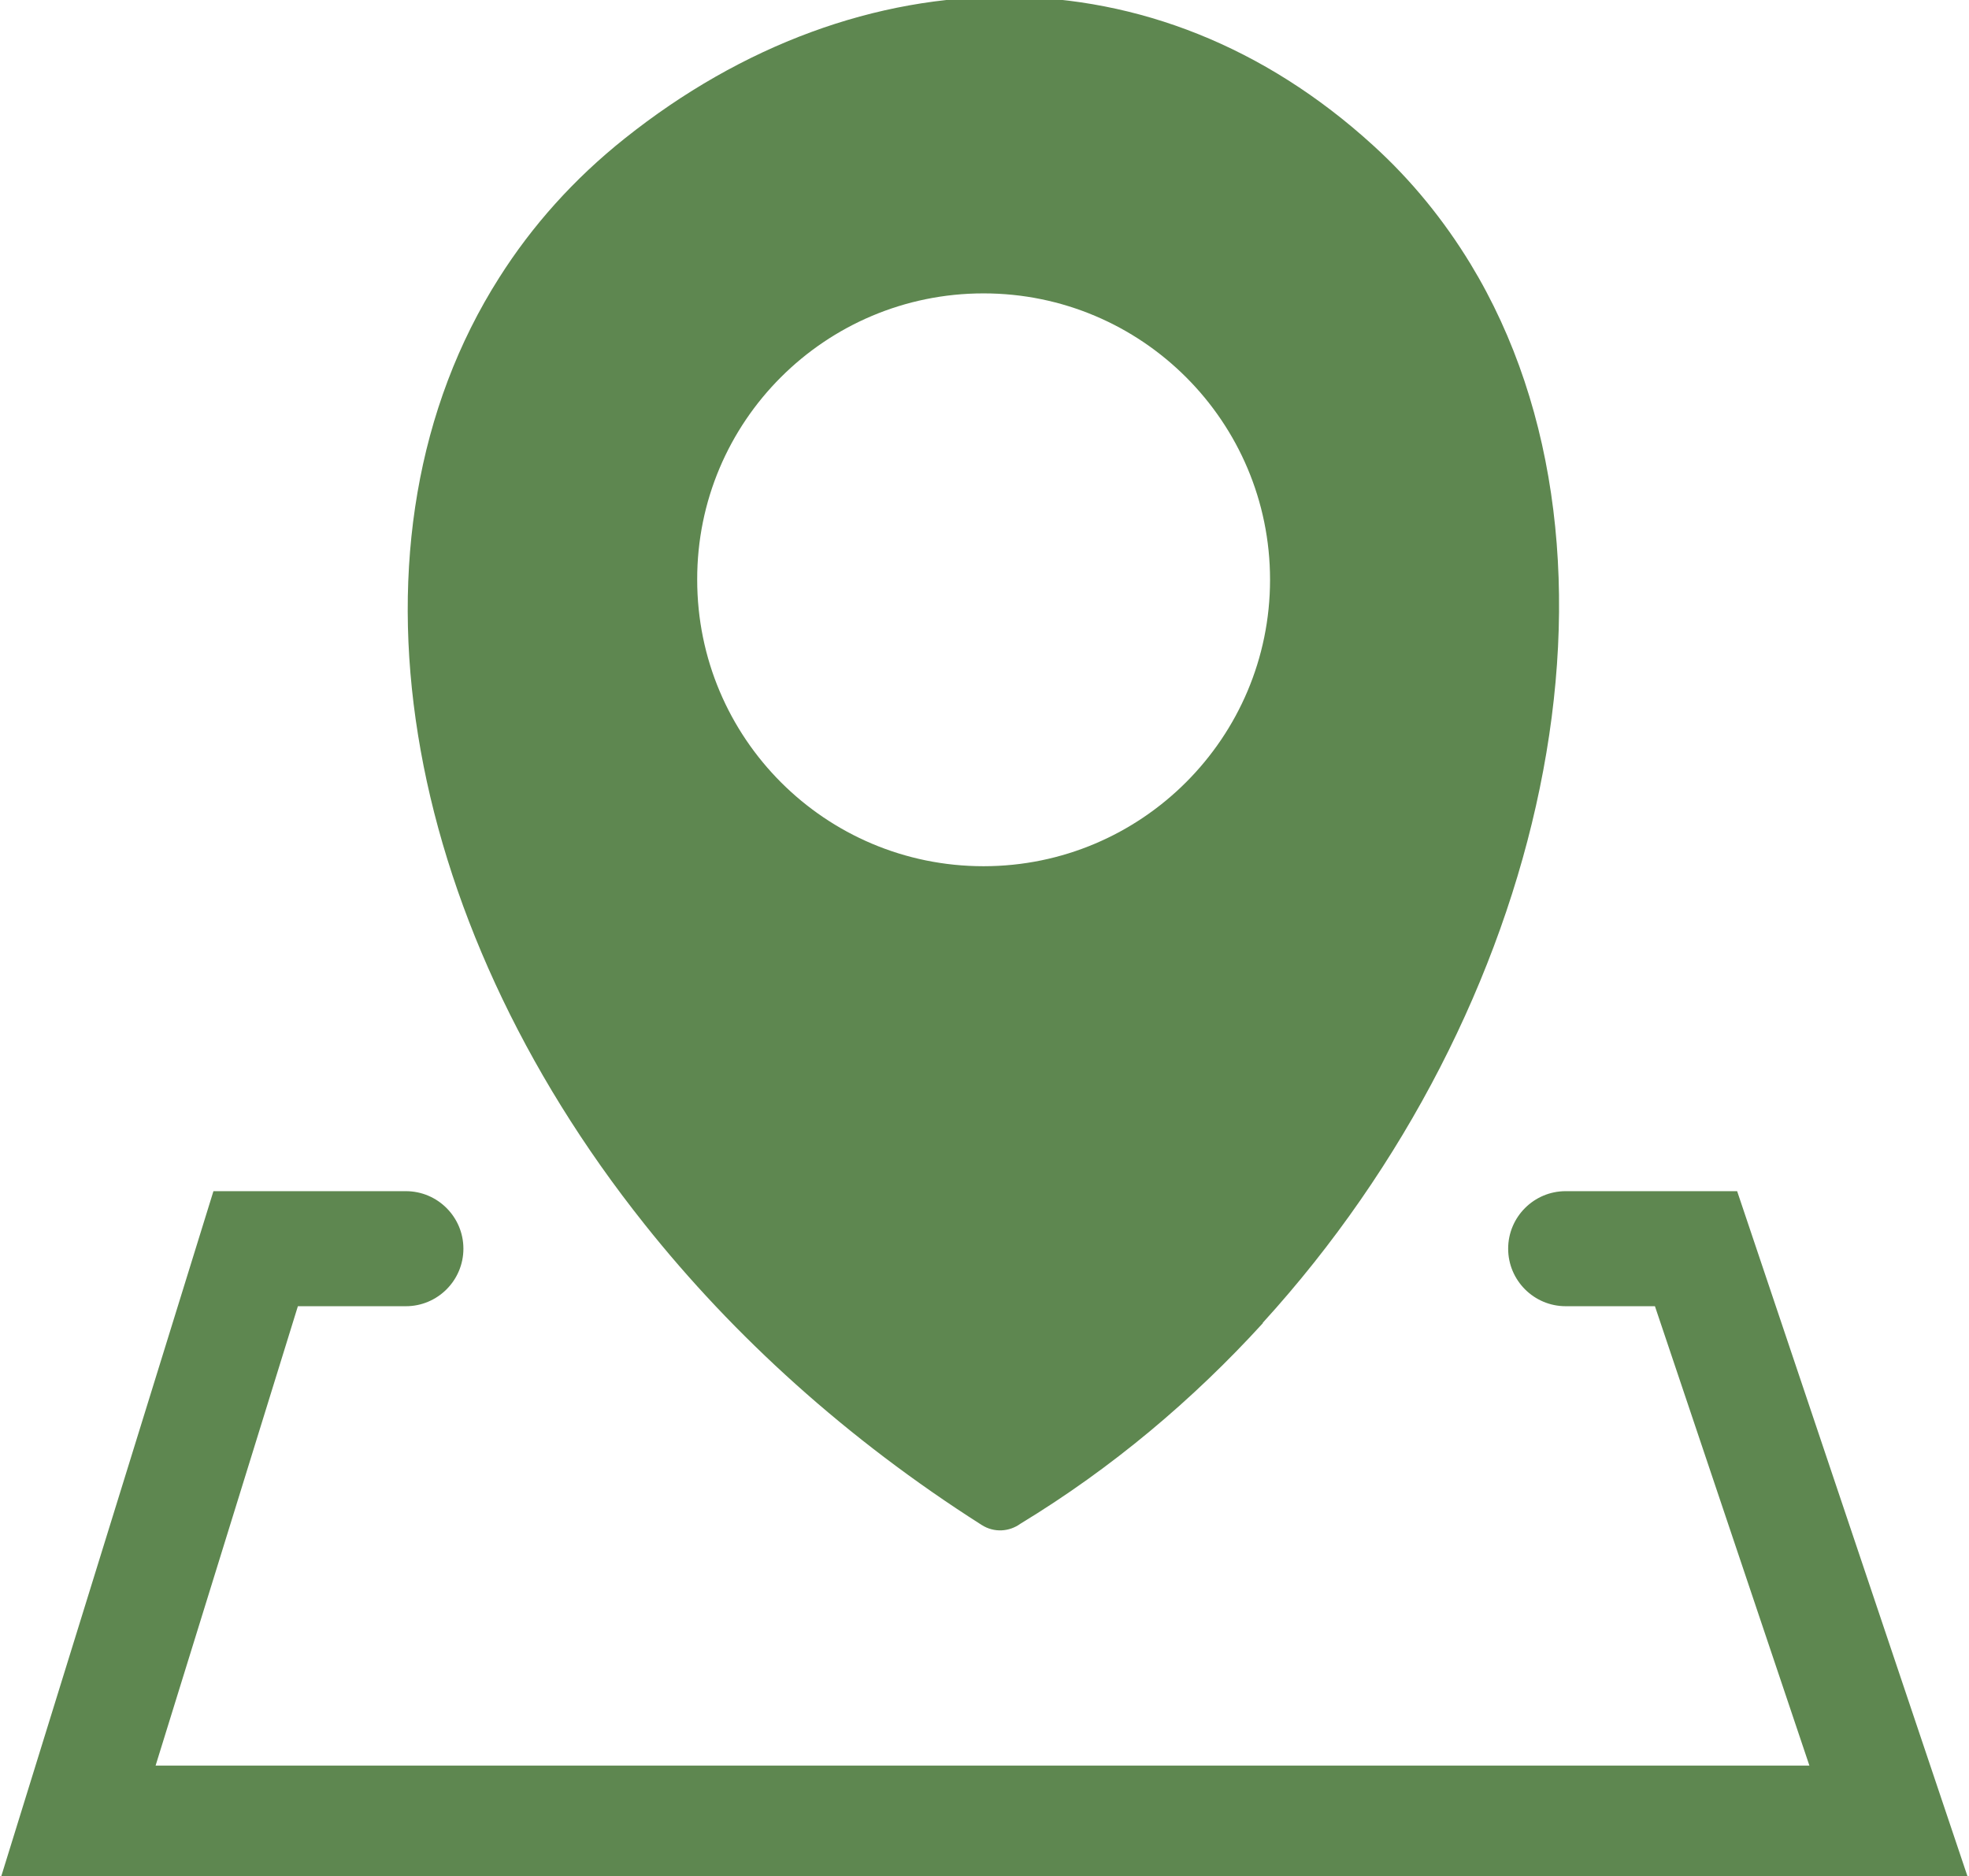
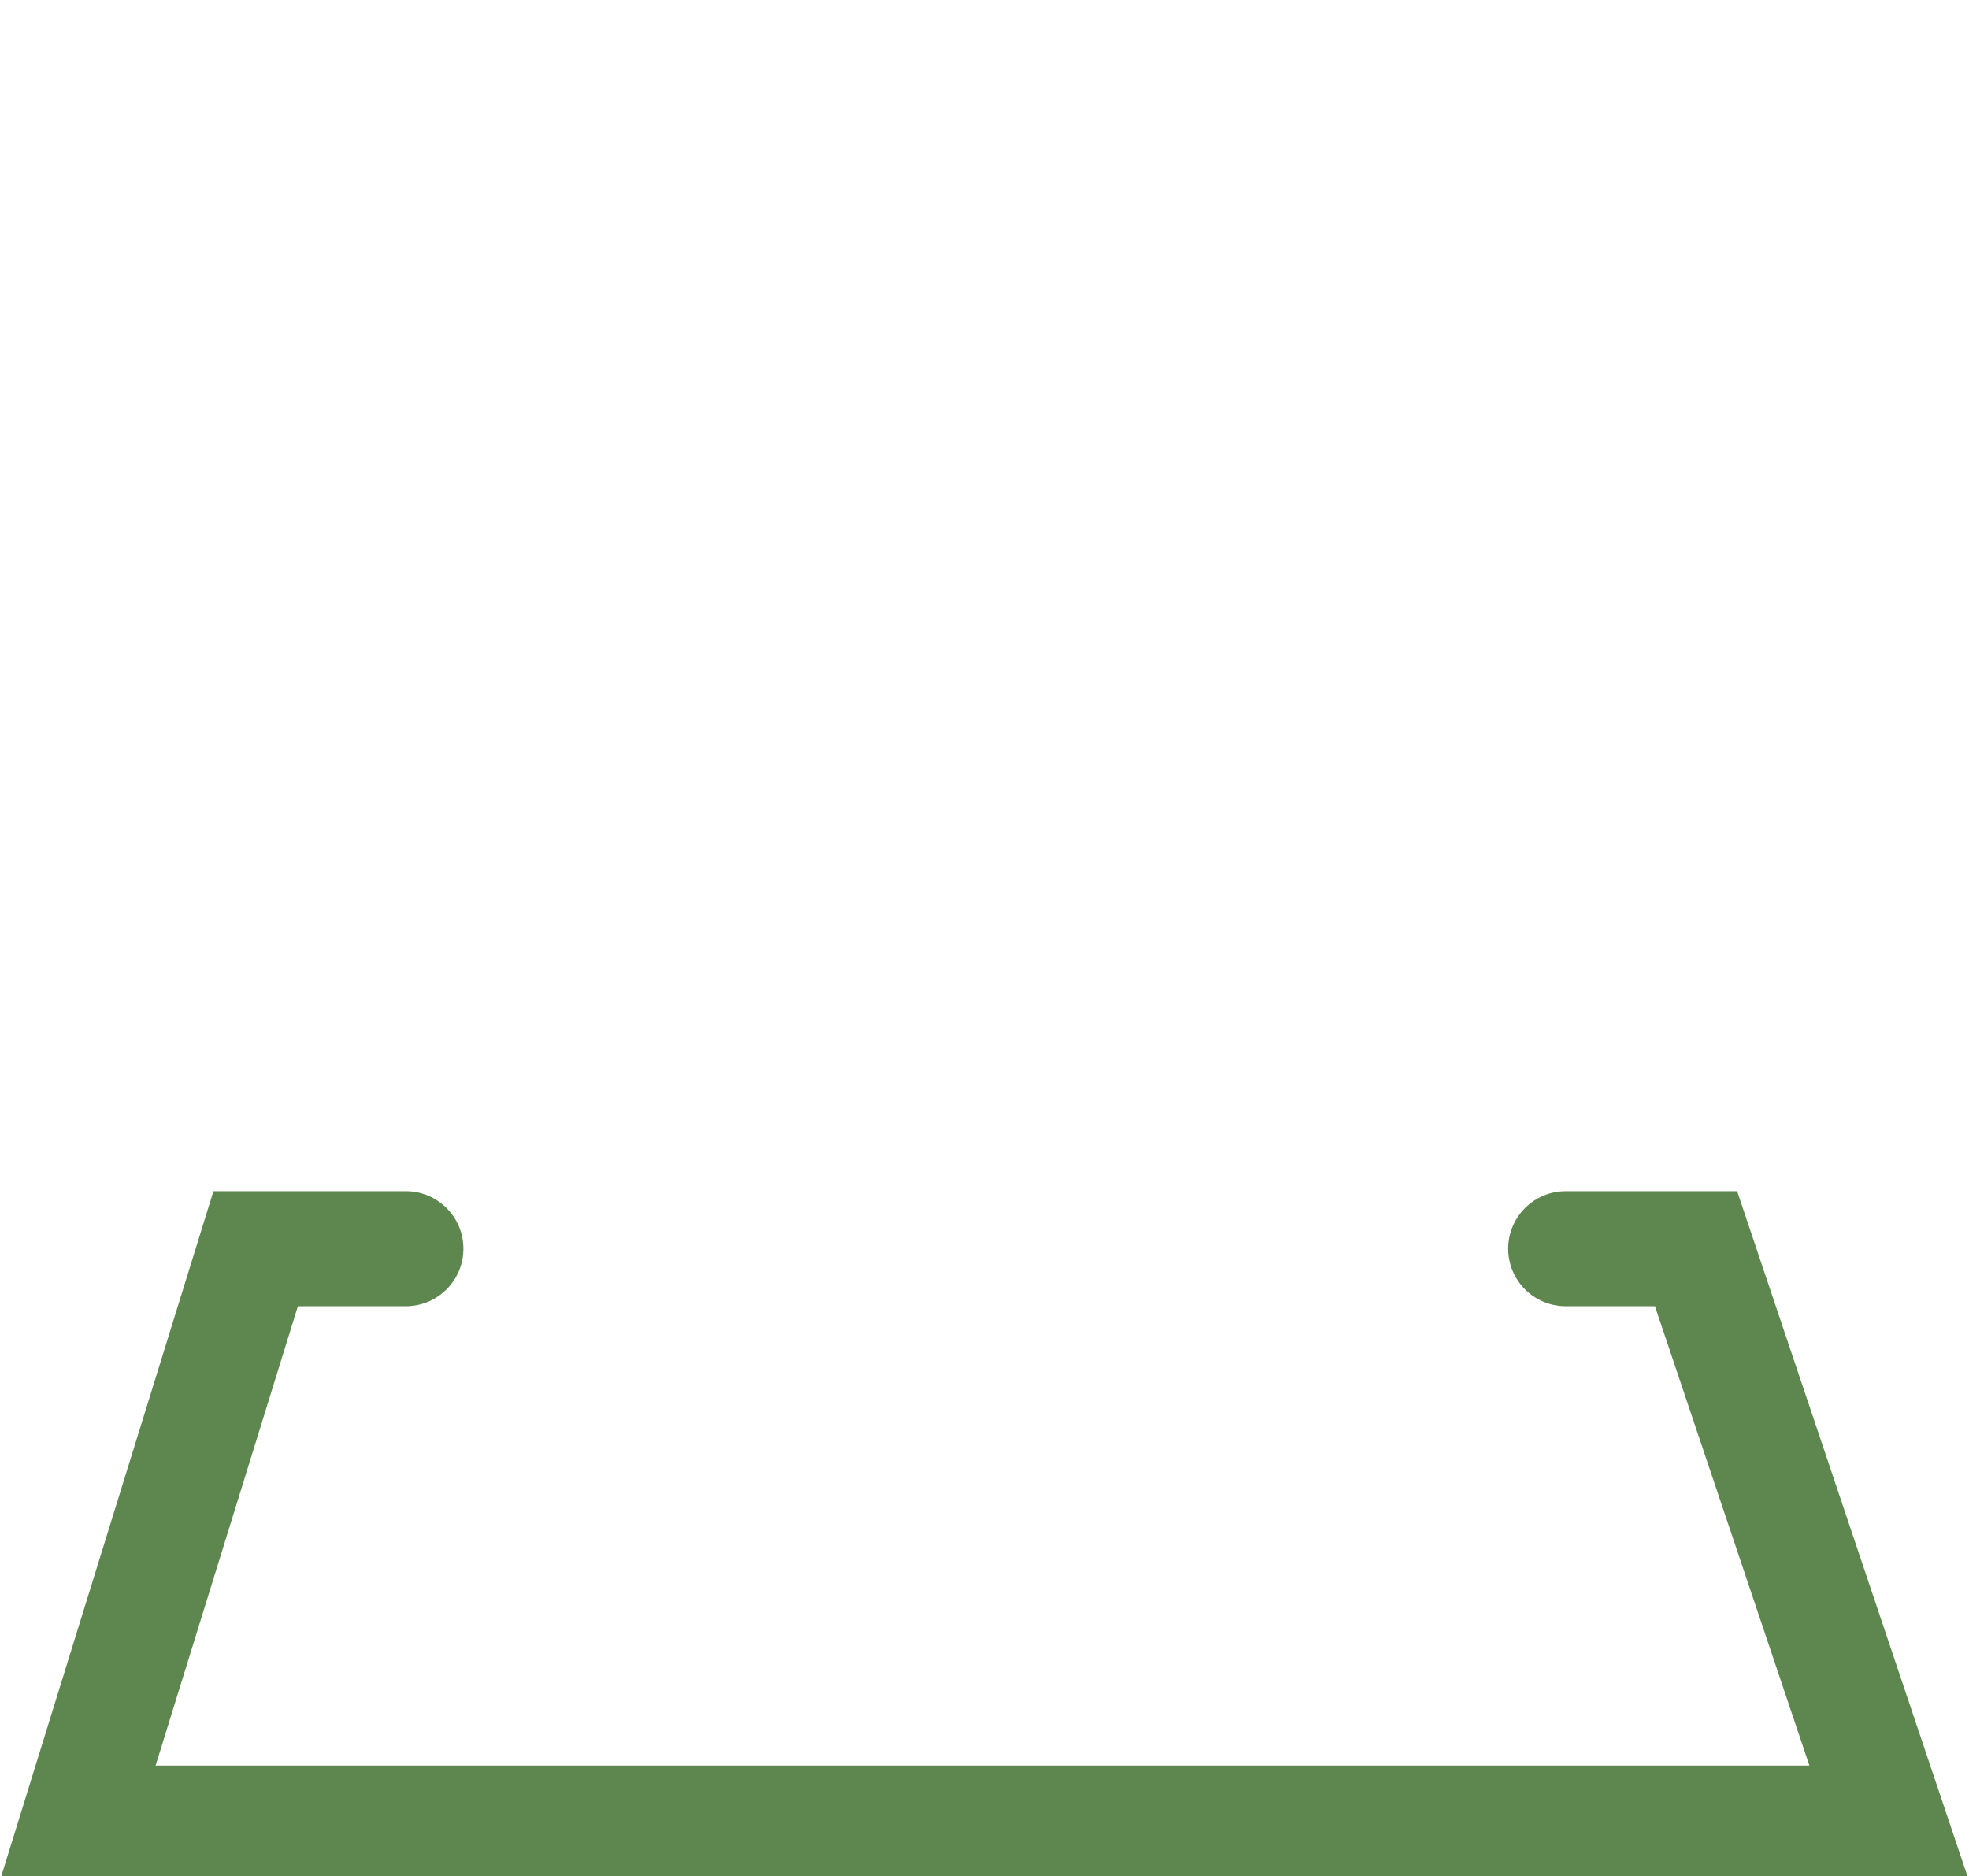
<svg xmlns="http://www.w3.org/2000/svg" id="Layer_1" data-name="Layer 1" viewBox="0 0 122.88 117.09">
  <defs>
    <style>
      .cls-1 {
        fill: #5e8750;
        fill-rule: evenodd;
      }
    </style>
  </defs>
-   <path class="cls-1" d="M91.77,16.47c-1.65-2.71-3.67-5.21-6.07-7.39C78.87,2.85,70.97-.14,62.96-.2c-8.31-.06-16.66,3.01-23.97,8.84-3.18,2.53-5.79,5.46-7.83,8.68-5.18,8.14-6.75,18.15-5.07,28.56,1.65,10.26,6.48,20.92,14.14,30.53,5.55,6.98,12.62,13.41,21.03,18.76,.78,.5,1.73,.43,2.43-.08,5.7-3.46,10.77-7.74,15.12-12.51v-.03c8.87-9.73,14.87-21.64,17.28-33.35,2.45-11.86,1.25-23.56-4.32-32.73Zm-30.39,37.59c-9.88,0-17.87-8-17.87-17.88-.02-9.87,7.99-17.87,17.87-17.87s17.88,8.01,17.88,17.87-8.01,17.88-17.88,17.88Z" />
  <path class="cls-1" d="M25.33,74.34c1.98,0,3.59,1.61,3.59,3.59s-1.61,3.59-3.59,3.59h-6.74l-8.88,28.67H112.92l-9.64-28.67h-5.57c-1.98,0-3.59-1.61-3.59-3.59s1.61-3.59,3.59-3.59h10.7l14.46,43.01H0l13.32-43.01h12Z" />
</svg>